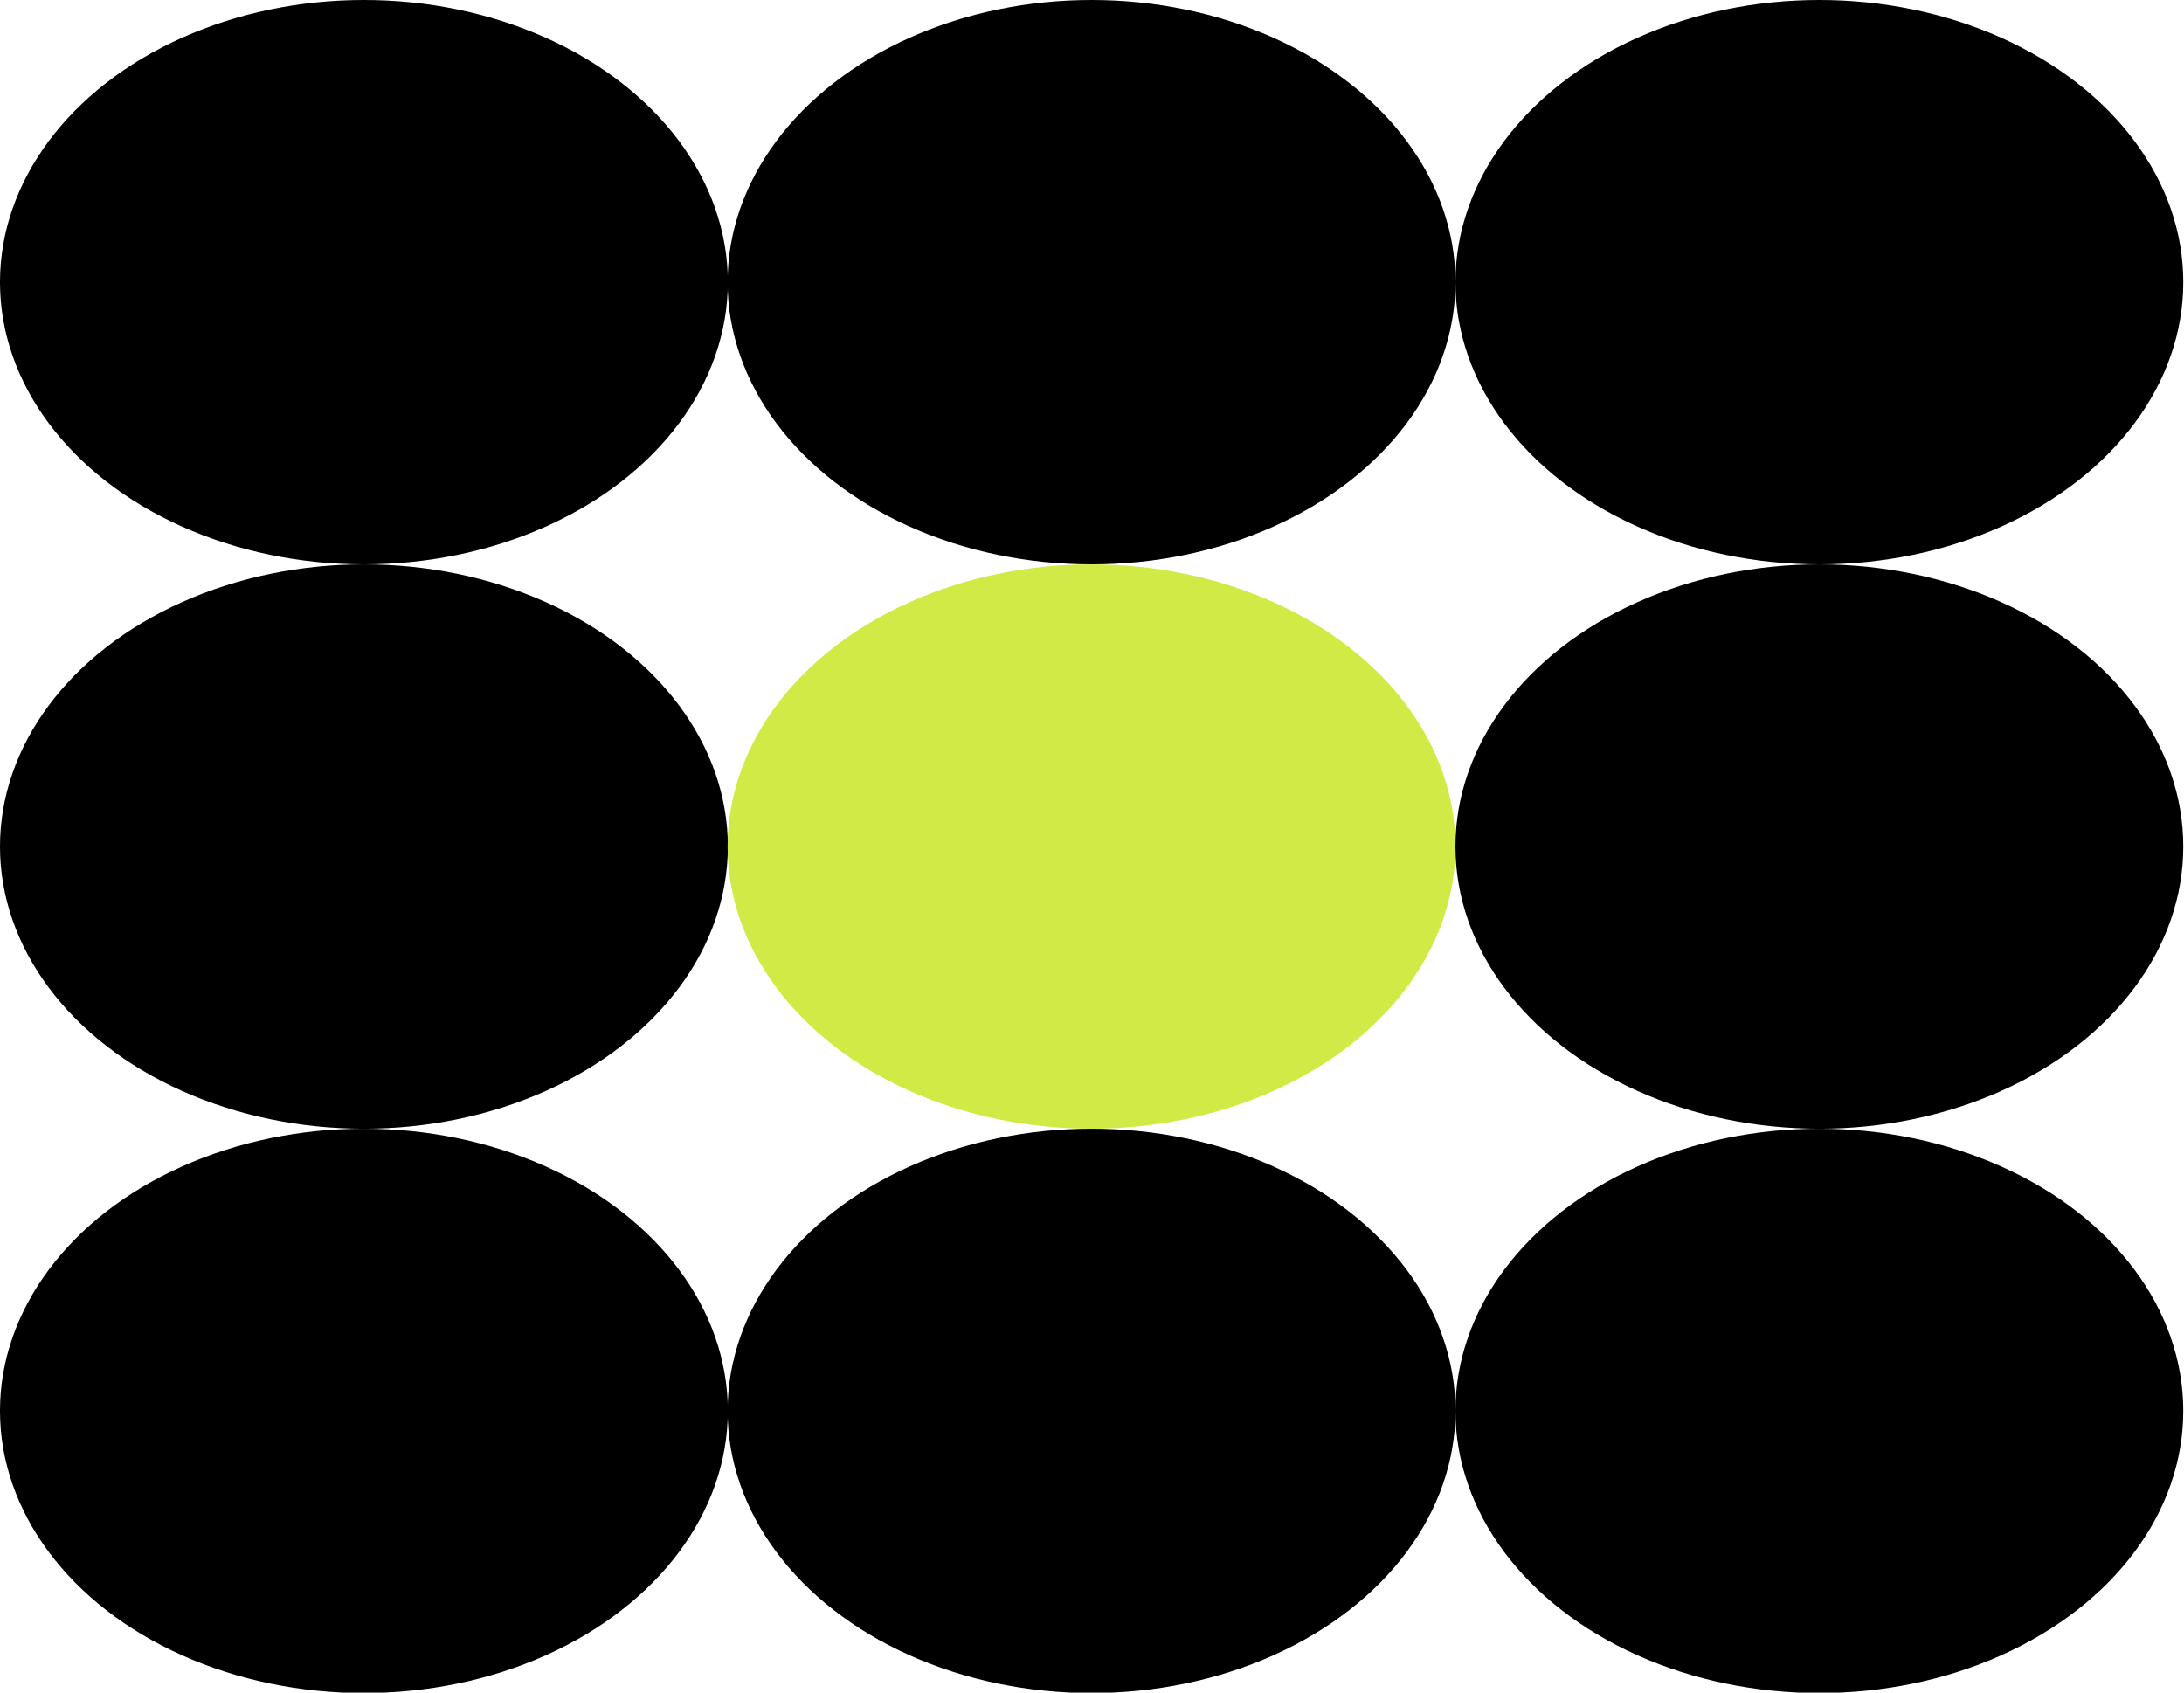
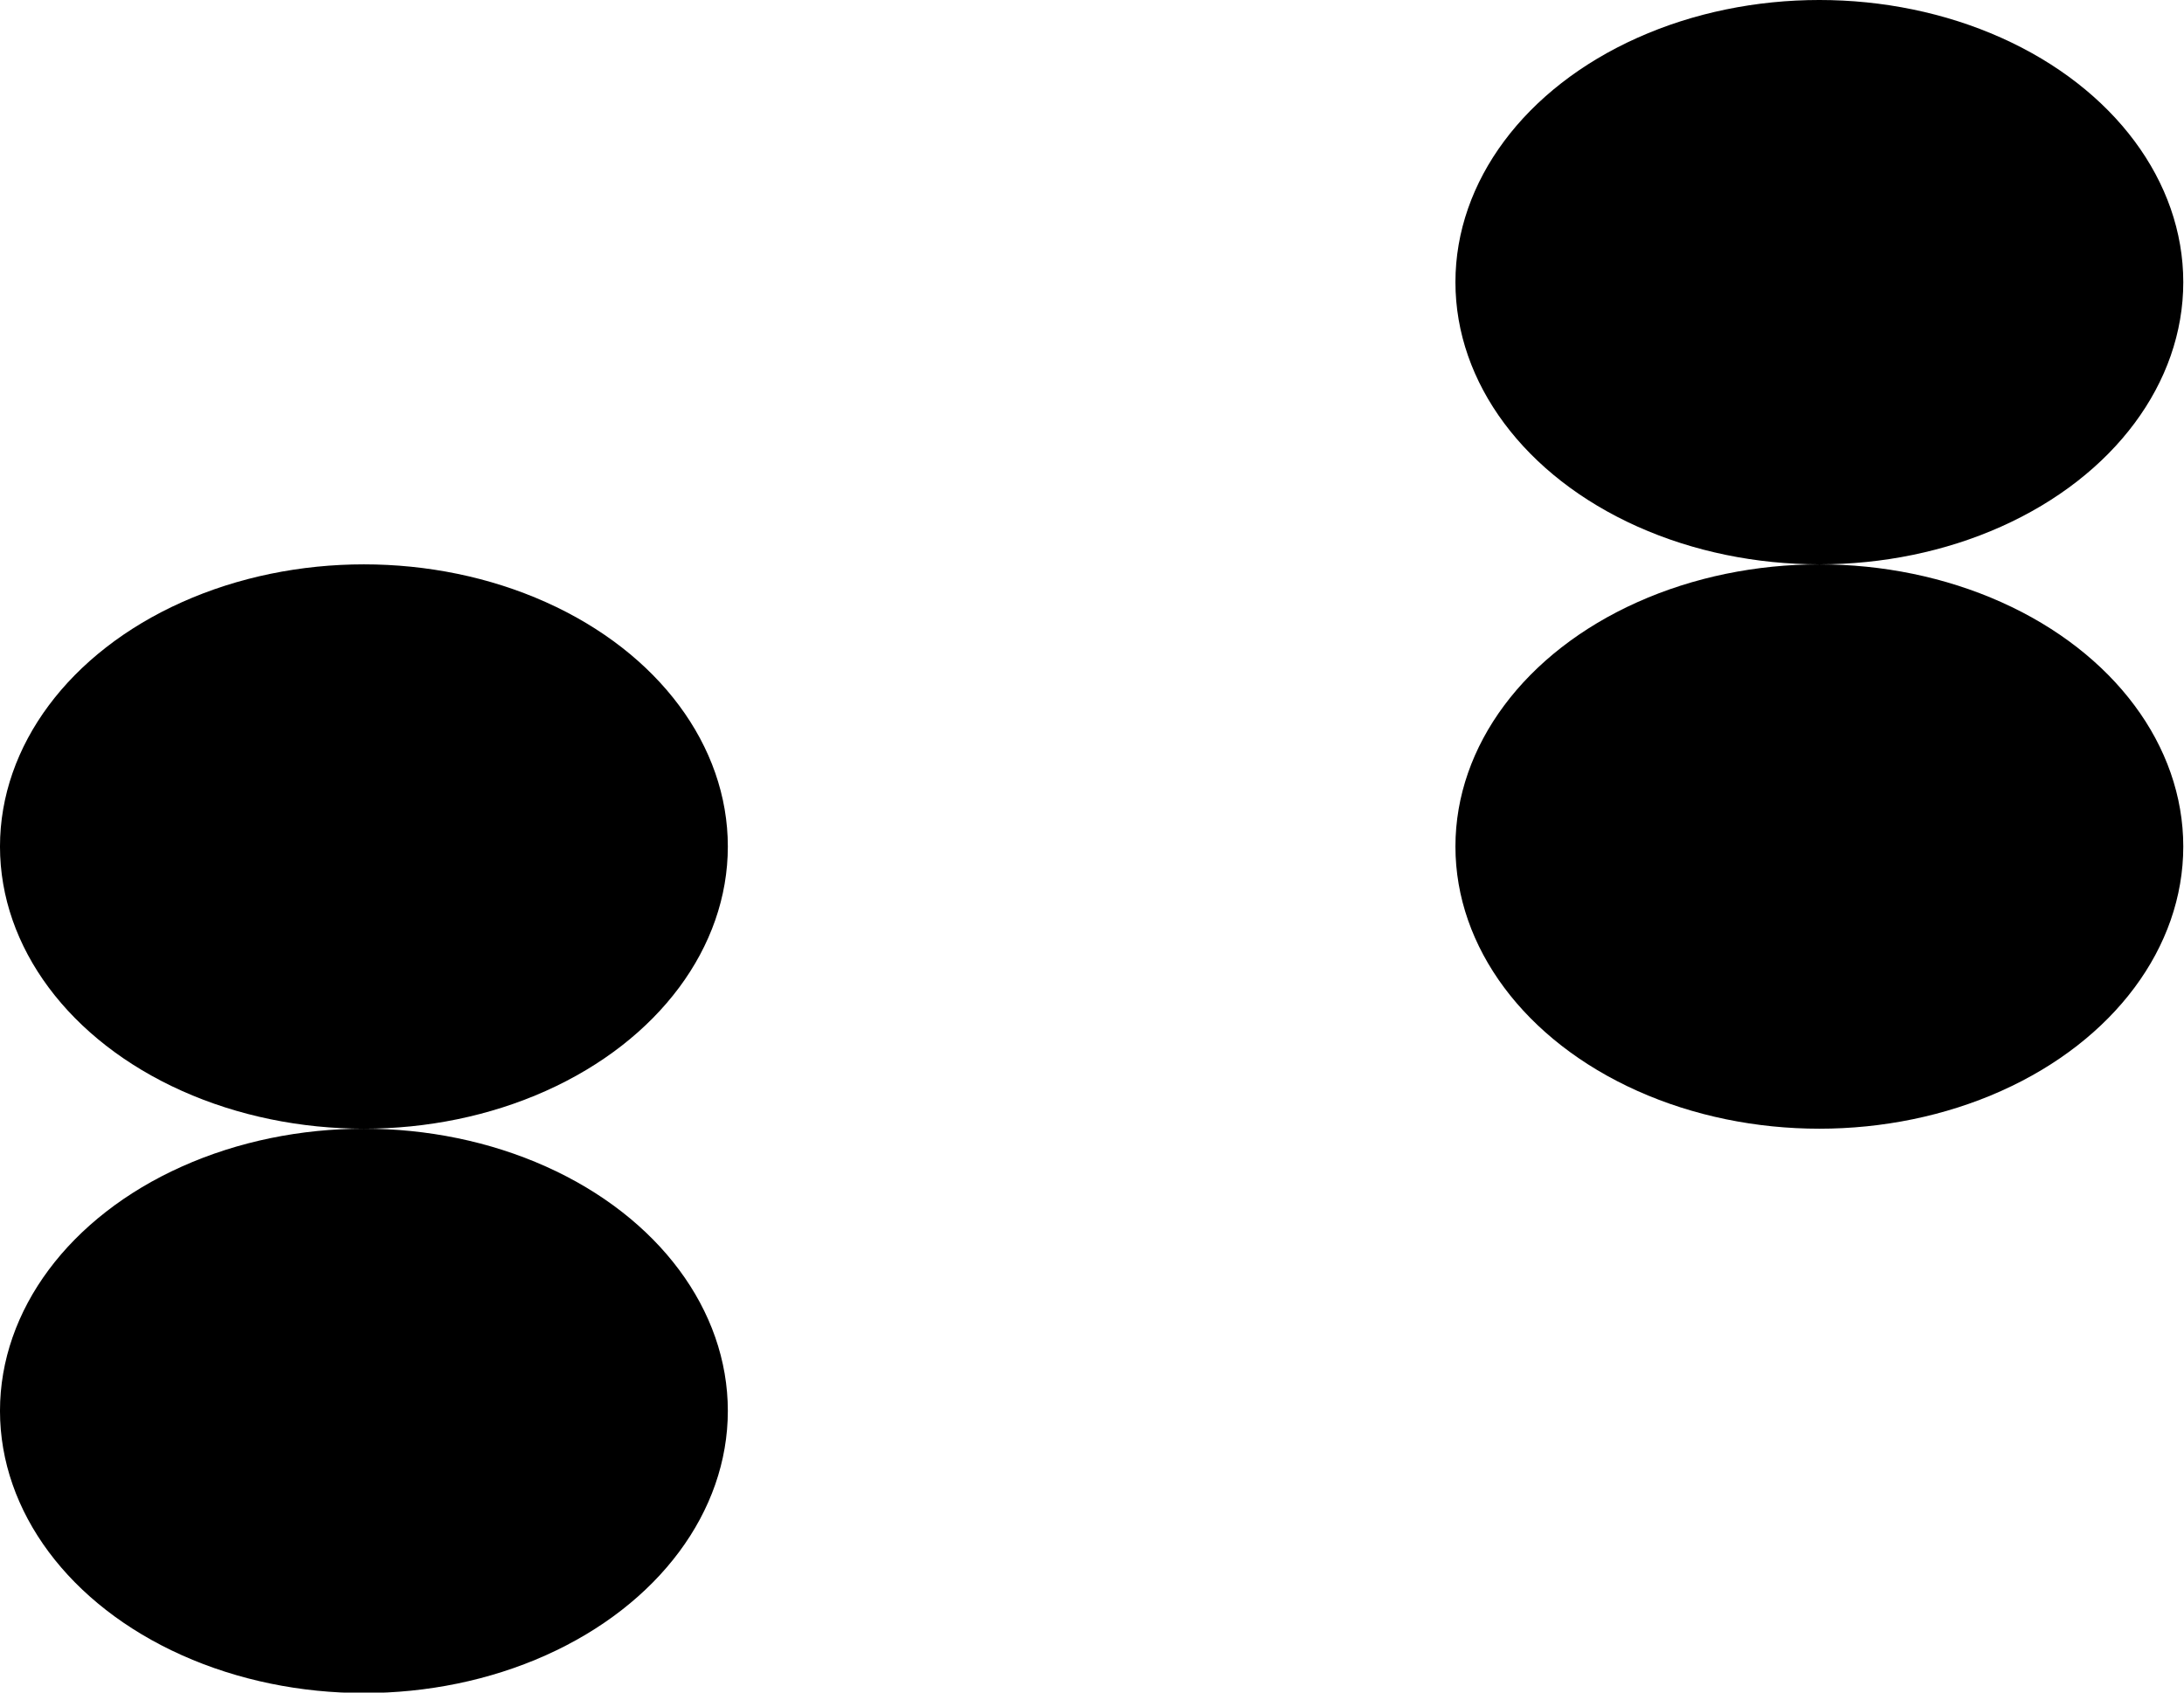
<svg xmlns="http://www.w3.org/2000/svg" width="200mm" height="155mm" viewBox="0 0 200 155" version="1.1" id="svg8">
  <defs id="defs2" />
  <g id="layer1">
    <g id="g962" transform="matrix(0.988,0,0,0.987,-3.201,-3.577)">
      <g id="g909" transform="translate(-0.715)" style="fill:#000000">
-         <ellipse style="fill:#000000;stroke-width:0.224" id="path847" cx="37.685" cy="29.805" rx="33.731" ry="26.181" />
-         <ellipse style="fill:#000000;stroke-width:0.224" id="path847-4" cx="105.125" cy="29.805" rx="33.731" ry="26.181" />
        <ellipse style="fill:#000000;stroke-width:0.224" id="path847-7" cx="172.586" cy="29.805" rx="33.731" ry="26.181" />
      </g>
      <ellipse style="fill:#000000;stroke-width:0.224" id="path847-6" cx="36.97" cy="82.168" rx="33.731" ry="26.181" />
-       <ellipse style="fill:#d2ea46;fill-opacity:1;stroke-width:0.224" id="path847-4-9" cx="104.41" cy="82.168" rx="33.731" ry="26.181" />
      <ellipse style="fill:#000000;stroke-width:0.224" id="path847-7-3" cx="171.871" cy="82.168" rx="33.731" ry="26.181" />
      <g id="g914-7" transform="translate(-0.576,52.361)" style="fill:#000000">
        <ellipse style="fill:#000000;stroke-width:0.224" id="path847-6-4" cx="37.546" cy="82.168" rx="33.731" ry="26.181" />
-         <ellipse style="fill:#000000;stroke-width:0.224" id="path847-4-9-5" cx="104.986" cy="82.168" rx="33.731" ry="26.181" />
-         <ellipse style="fill:#000000;stroke-width:0.224" id="path847-7-3-2" cx="172.446" cy="82.168" rx="33.731" ry="26.181" />
      </g>
    </g>
  </g>
</svg>